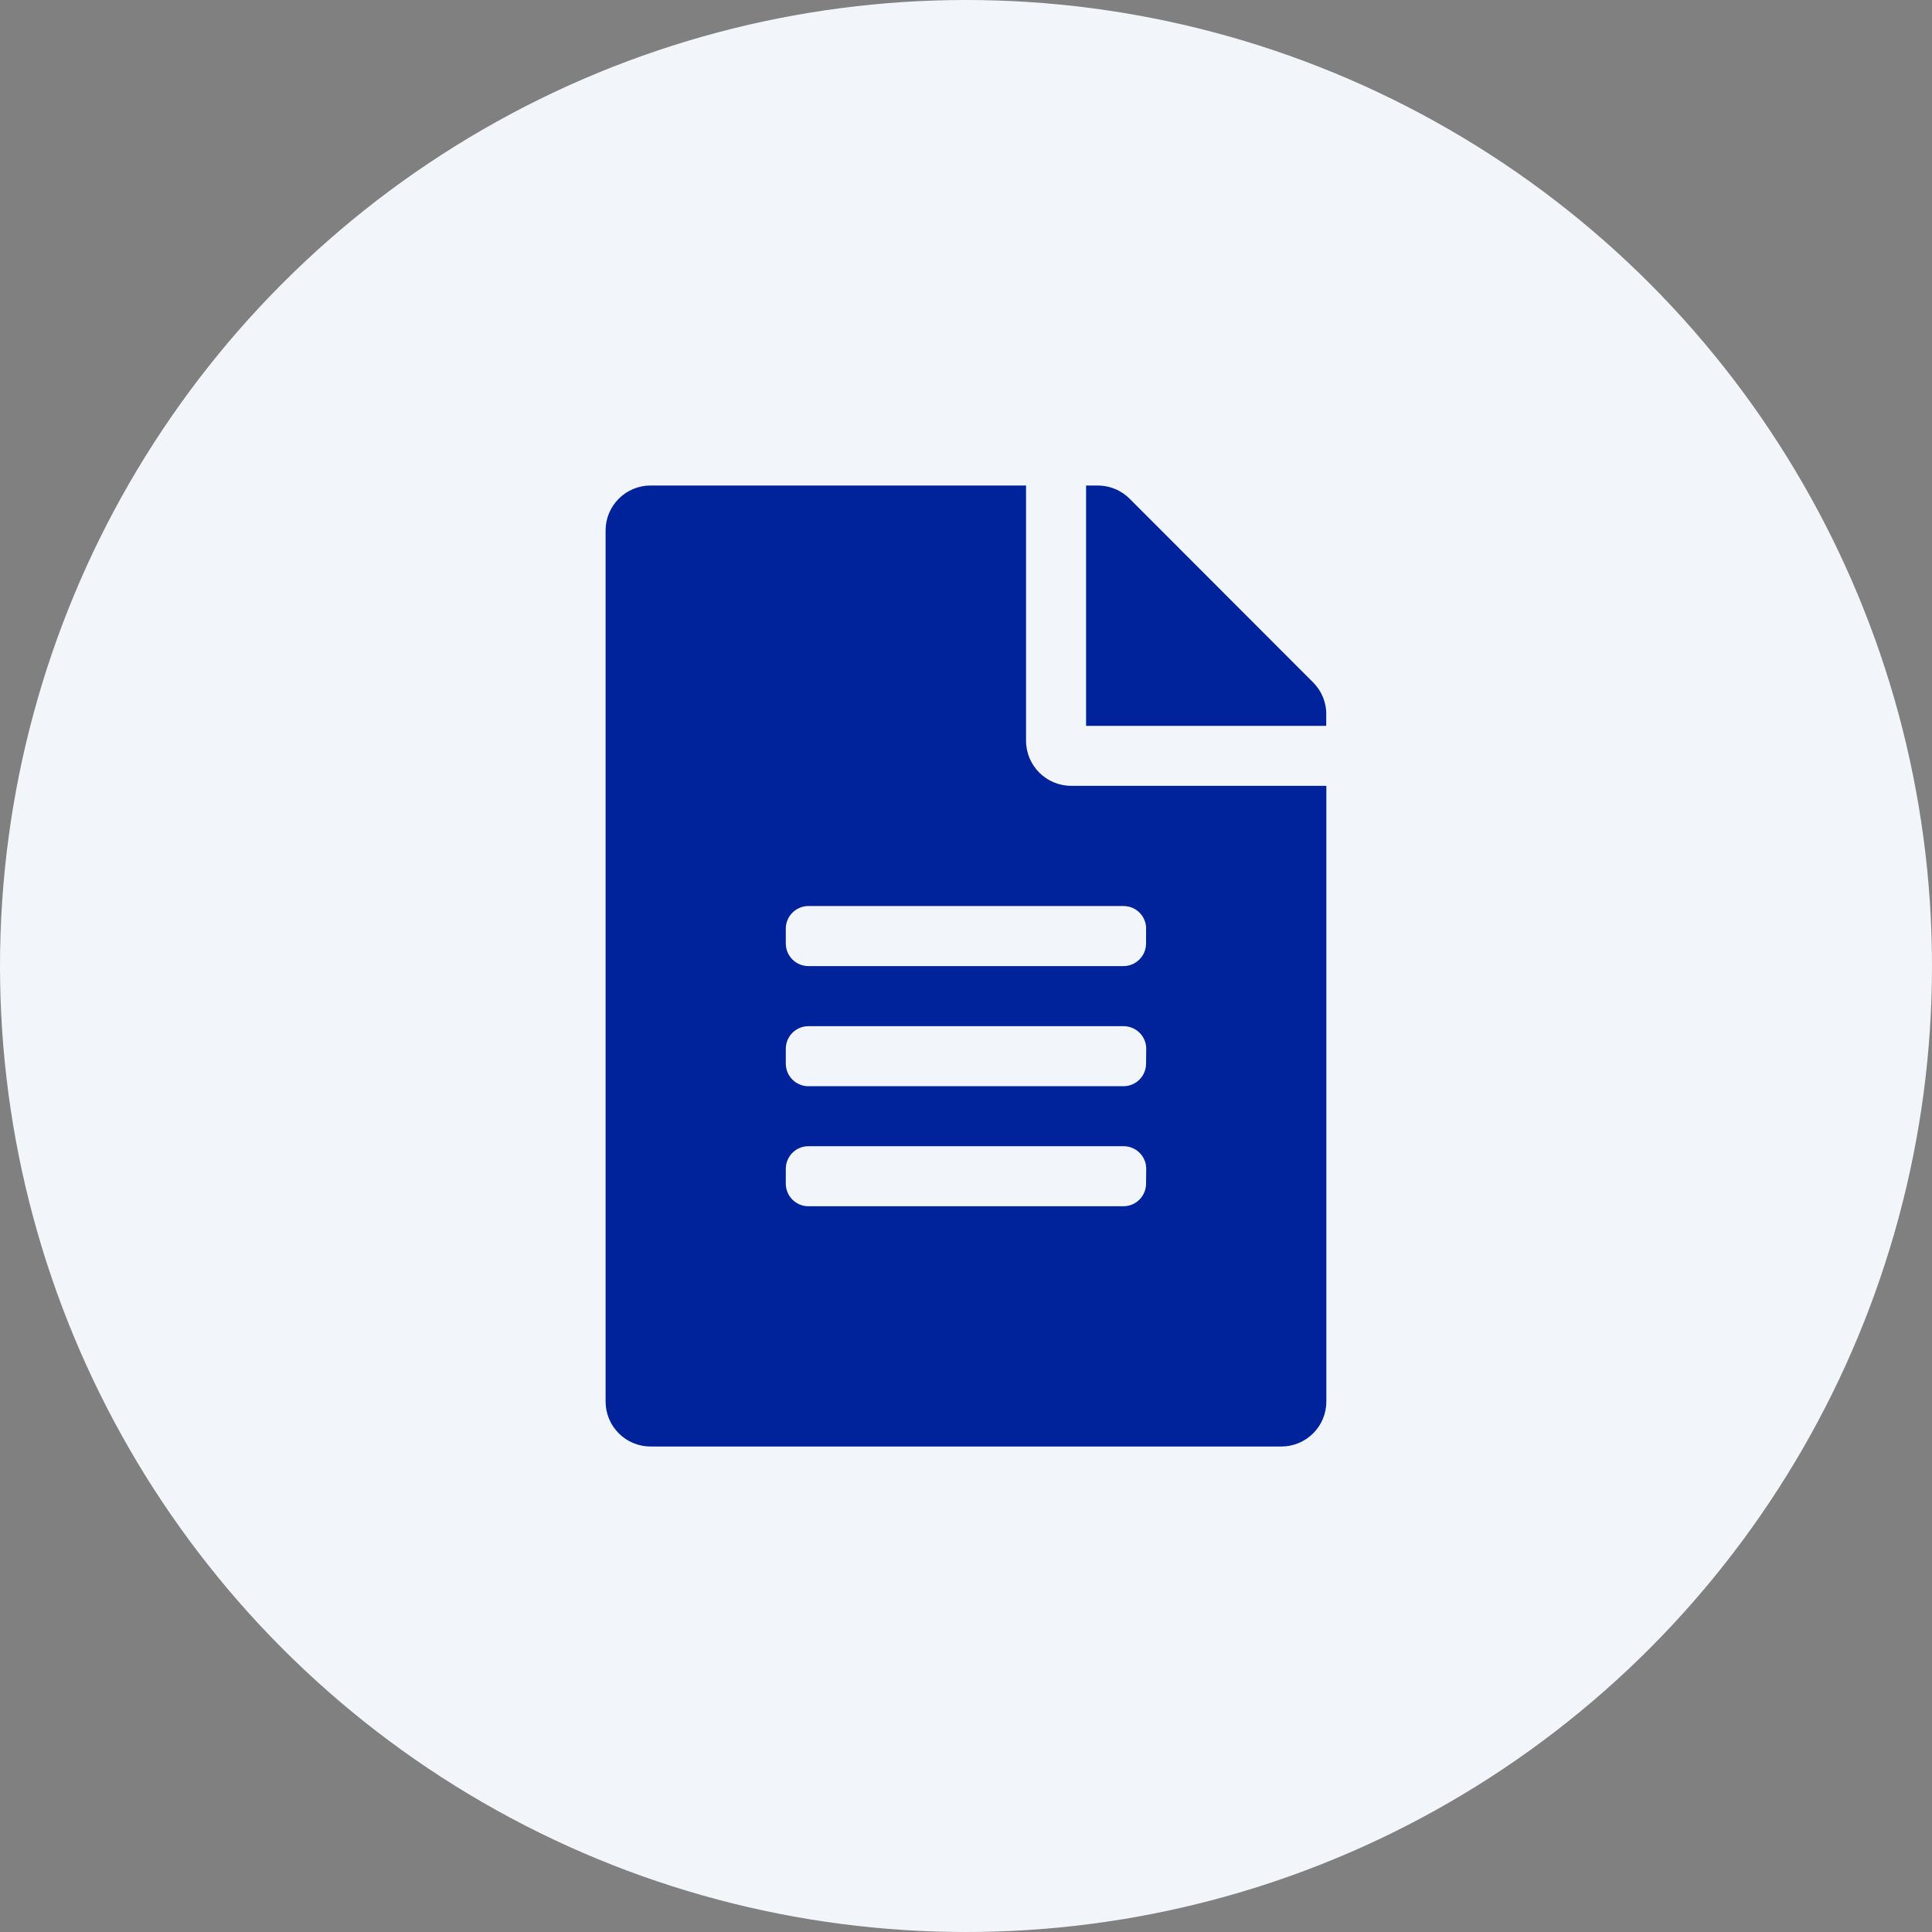
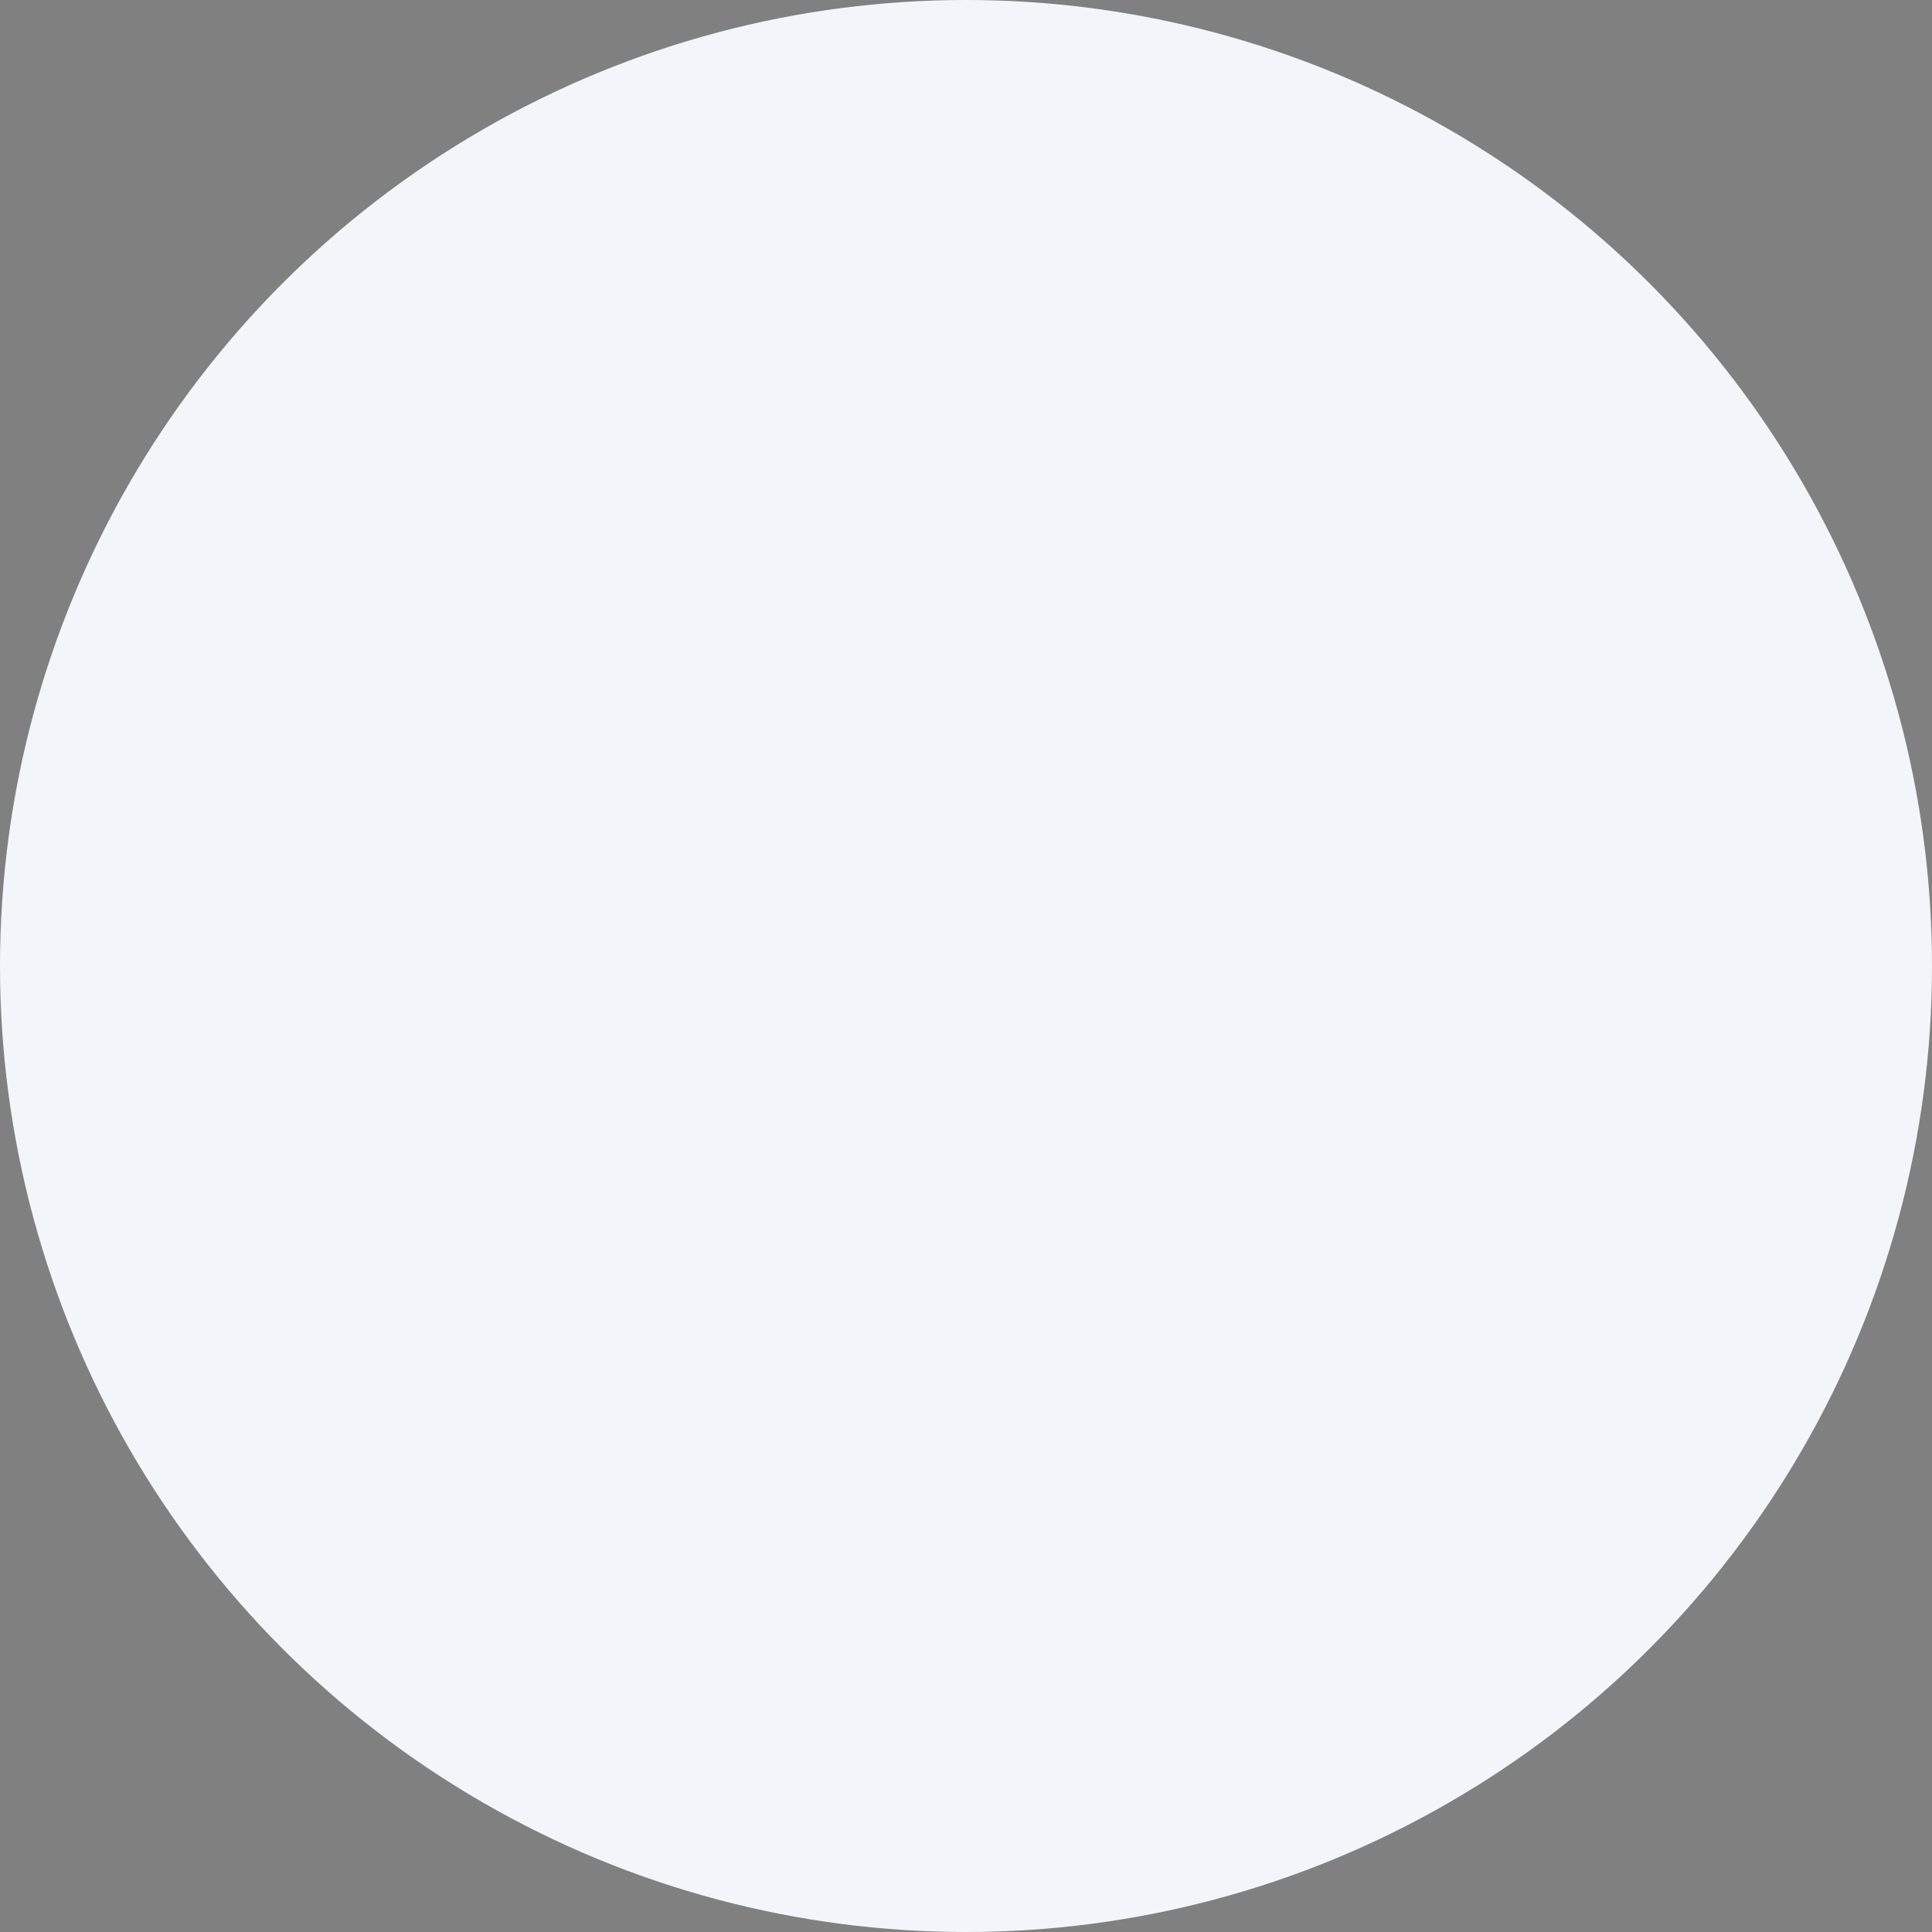
<svg xmlns="http://www.w3.org/2000/svg" width="66px" height="66px" viewBox="0 0 66 66" version="1.1">
  <rect x="0" y="0" width="66" height="66" fill="#808080" stroke="none" />
  <title>claim</title>
  <g id="Page-1" stroke="none" stroke-width="1" fill="none" fill-rule="evenodd">
    <g id="claim" fill-rule="nonzero">
      <circle id="Oval" fill="#F2F6FA" cx="33" cy="33" r="33" />
-       <path d="M35.051,25.306 L35.051,16.586 L22.227,16.586 C21.819,16.585 21.426,16.747 21.138,17.036 C20.849,17.324 20.687,17.717 20.688,18.125 L20.688,47.876 C20.687,48.284 20.849,48.677 21.138,48.965 C21.426,49.254 21.819,49.416 22.227,49.415 L43.771,49.415 C44.179,49.416 44.572,49.254 44.86,48.965 C45.149,48.677 45.311,48.284 45.31,47.876 L45.31,26.845 L36.588,26.845 C35.74,26.842 35.053,26.154 35.051,25.306 Z M39.151,40.438 C39.149,40.862 38.806,41.205 38.382,41.207 L27.613,41.207 C27.189,41.205 26.846,40.862 26.844,40.438 L26.844,39.925 C26.846,39.501 27.189,39.158 27.613,39.156 L38.388,39.156 C38.812,39.158 39.155,39.501 39.157,39.925 L39.151,40.438 Z M39.151,36.338 C39.149,36.762 38.806,37.105 38.382,37.107 L27.613,37.107 C27.189,37.105 26.846,36.762 26.844,36.338 L26.844,35.825 C26.846,35.401 27.189,35.058 27.613,35.056 L38.388,35.056 C38.812,35.058 39.155,35.401 39.157,35.825 L39.151,36.338 Z M39.151,31.721 L39.151,32.234 C39.149,32.658 38.806,33.001 38.382,33.003 L27.613,33.003 C27.189,33.001 26.846,32.658 26.844,32.234 L26.844,31.721 C26.846,31.297 27.189,30.954 27.613,30.952 L38.388,30.952 C38.81,30.955 39.151,31.296 39.154,31.718 L39.151,31.721 Z M45.306,24.405 L45.306,24.796 L37.102,24.796 L37.102,16.586 L37.493,16.586 C37.903,16.584 38.297,16.745 38.588,17.035 L44.865,23.319 C45.15,23.607 45.31,23.997 45.309,24.402 L45.306,24.405 Z" id="Shape" fill="#00239C" />
    </g>
  </g>
</svg>